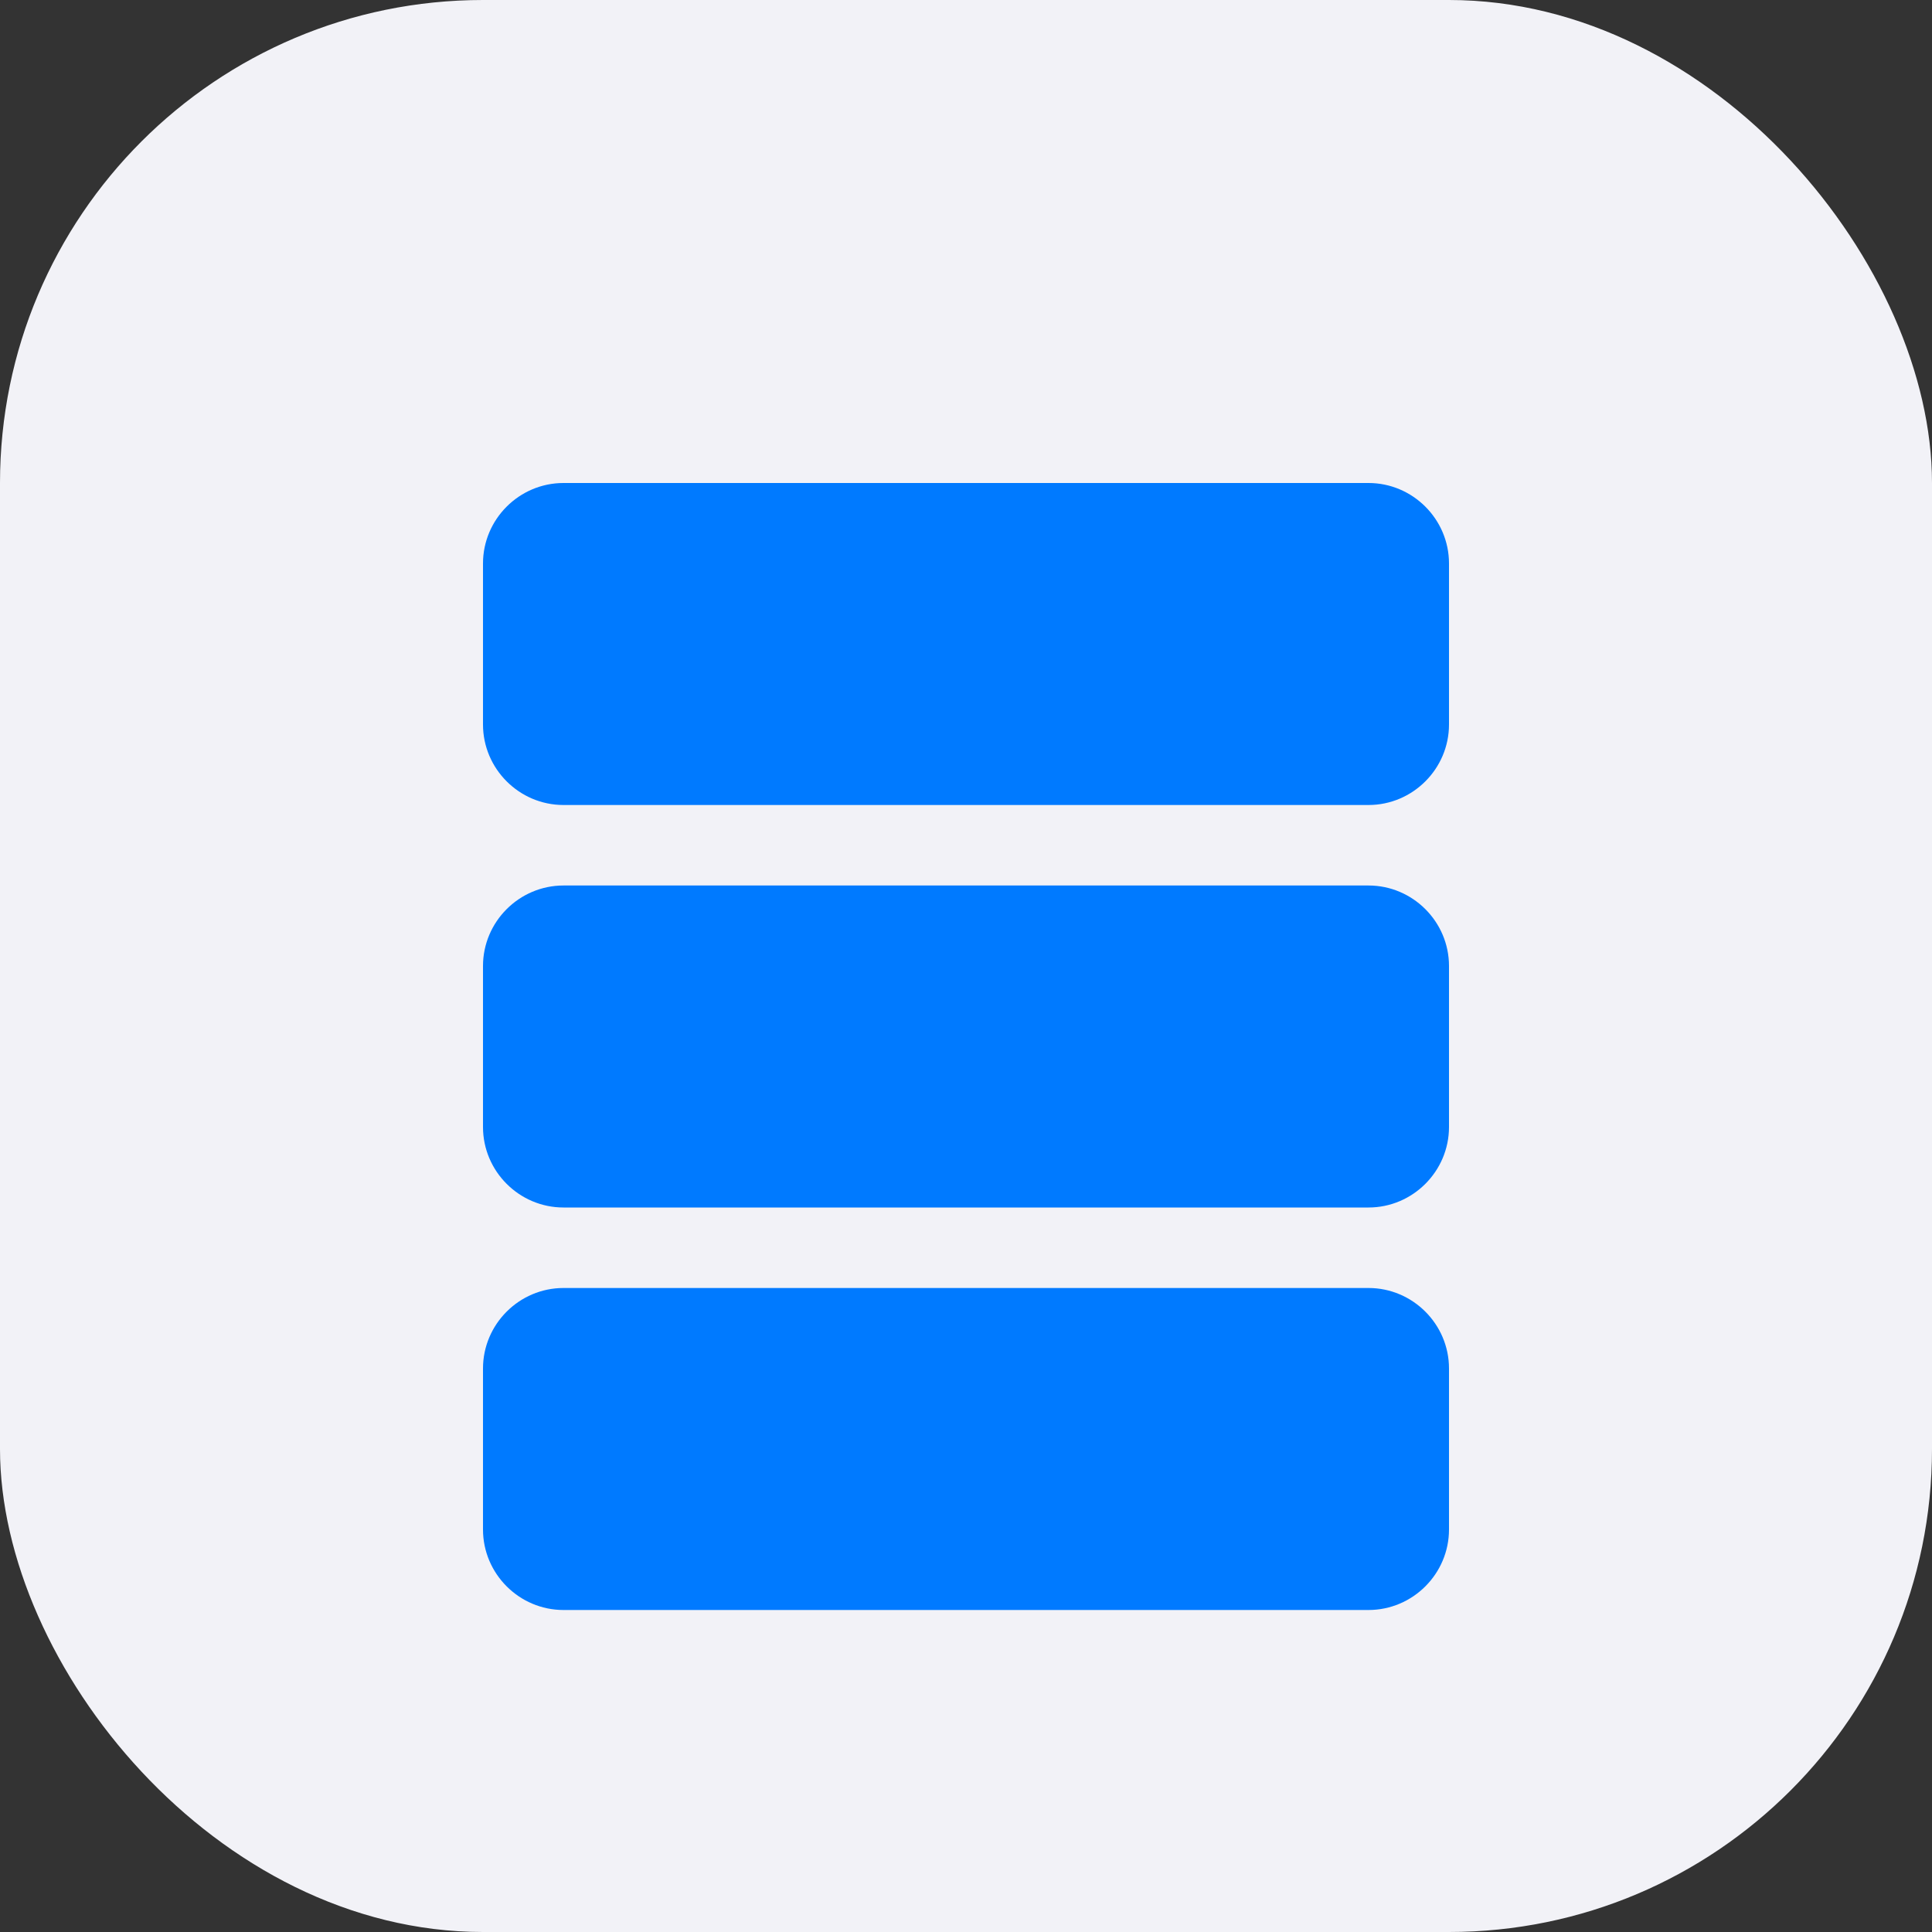
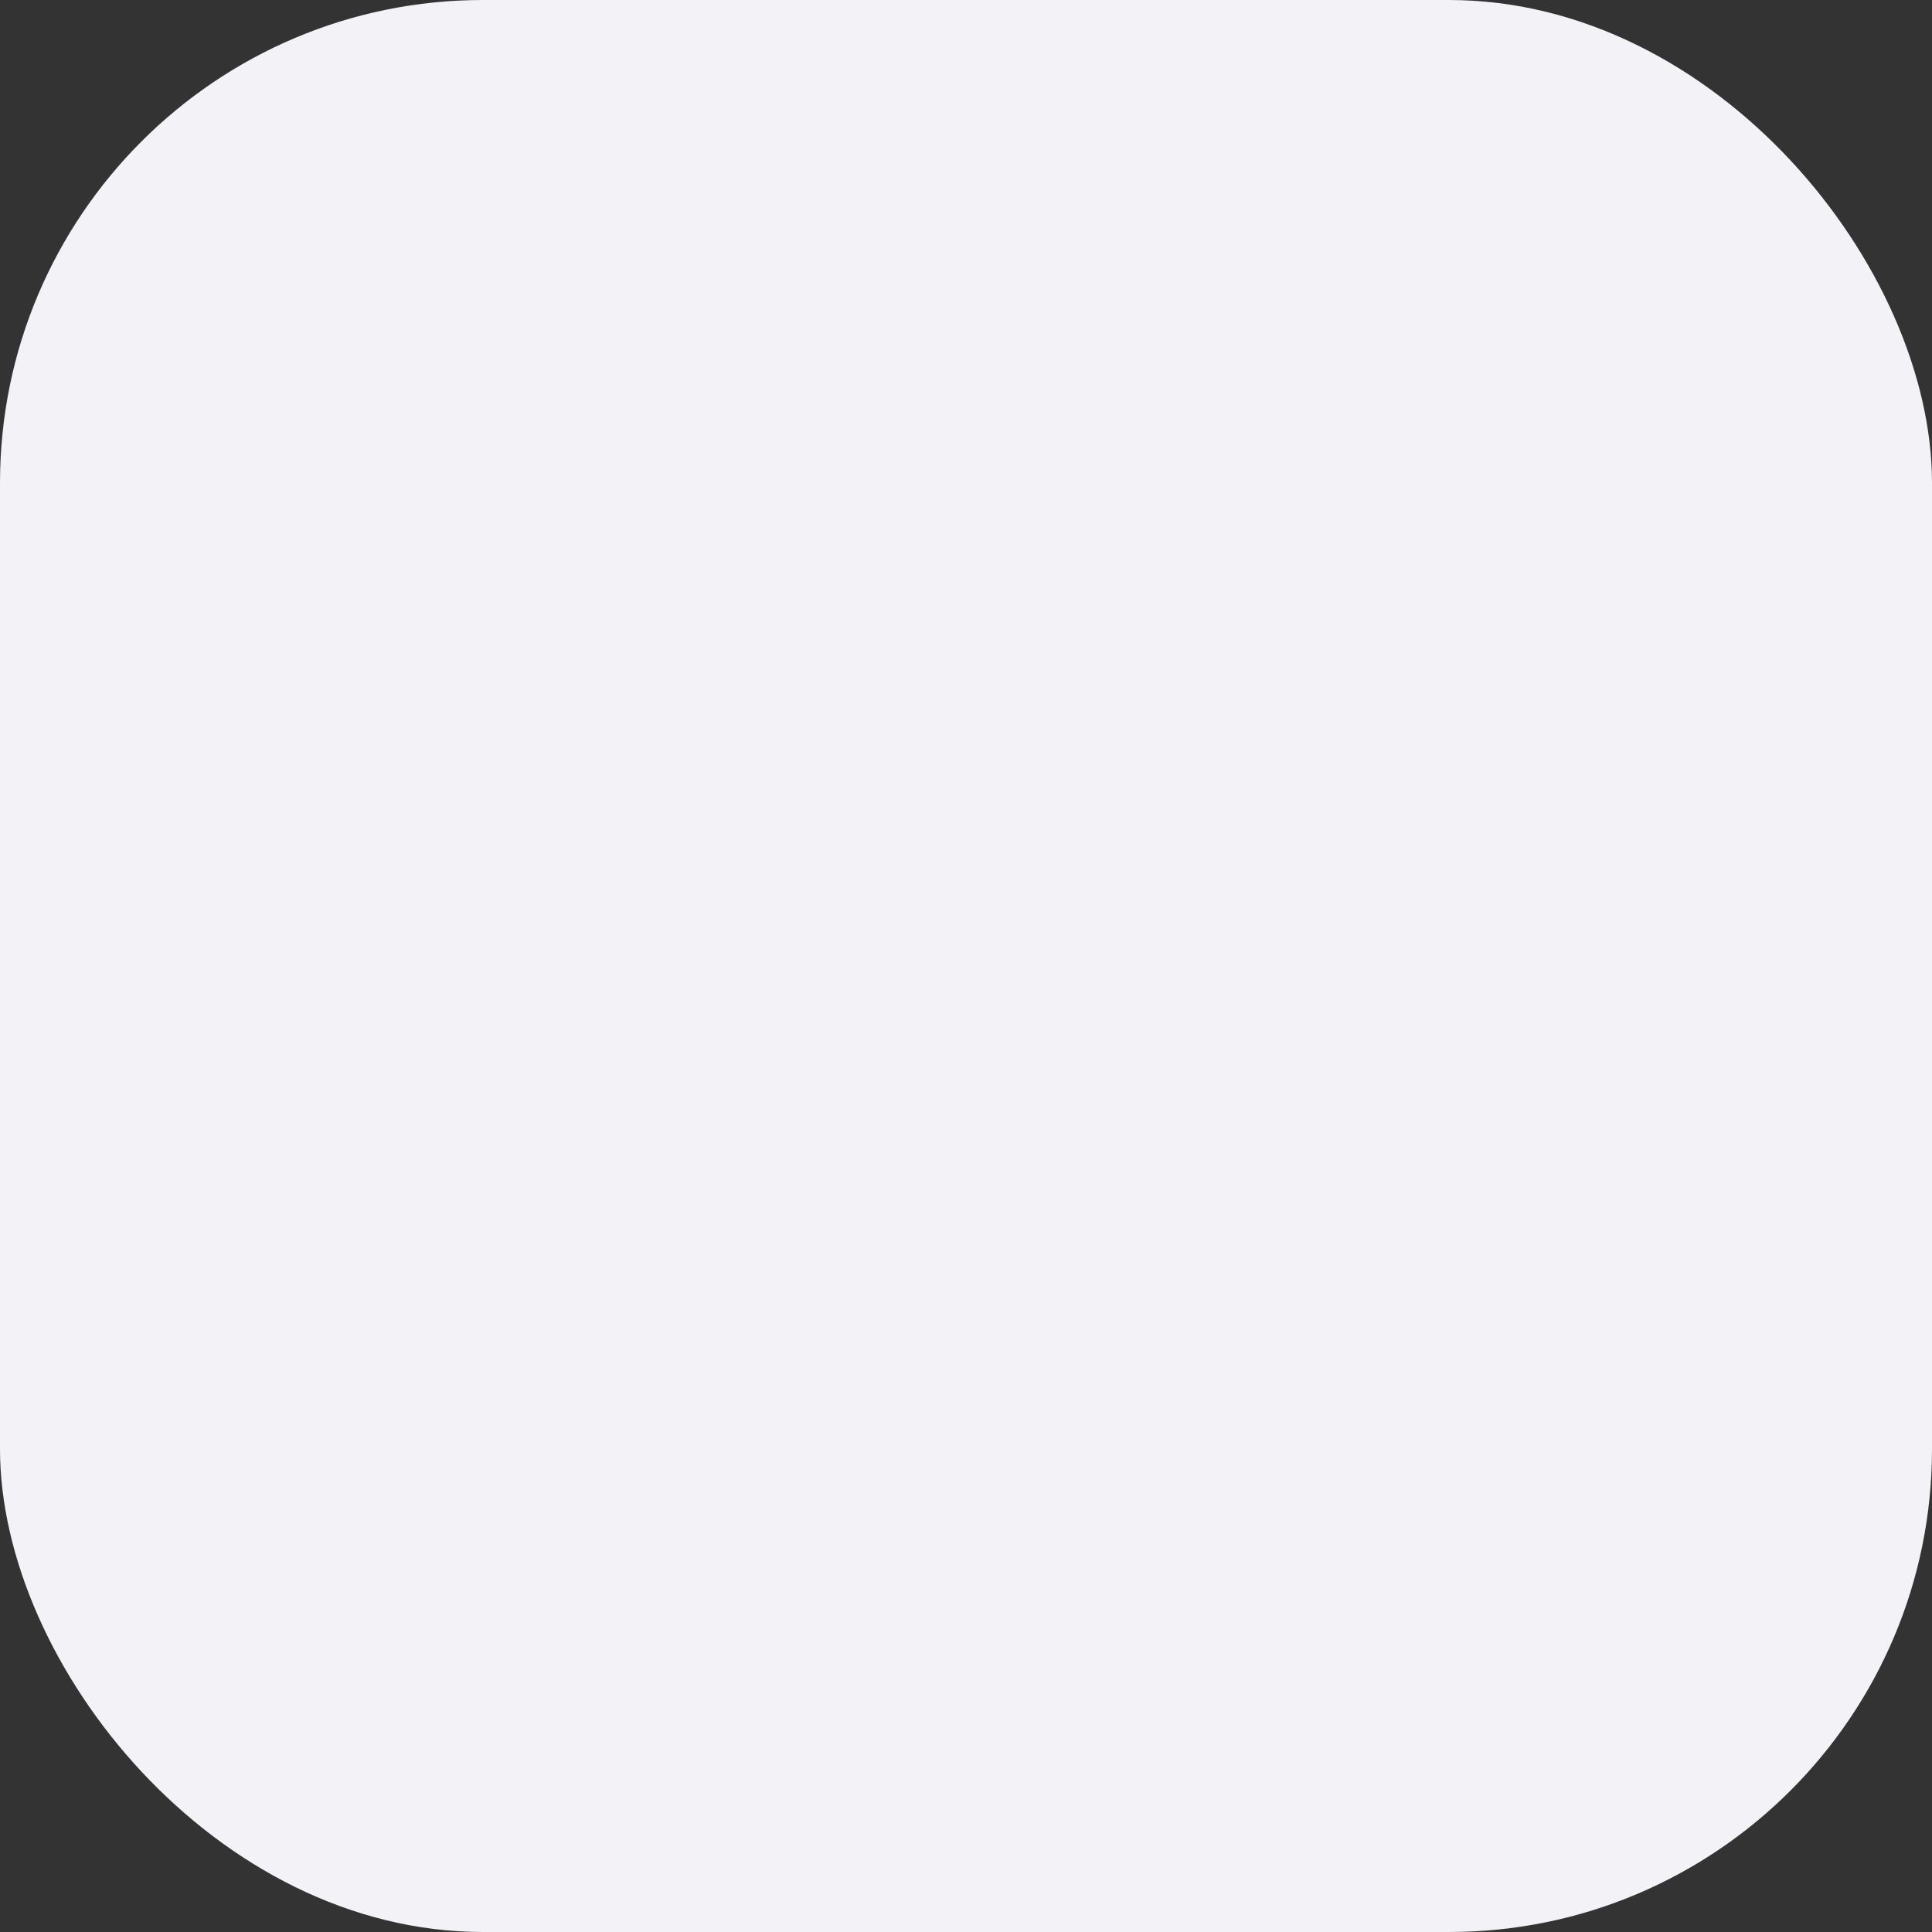
<svg xmlns="http://www.w3.org/2000/svg" width="48" height="48" viewBox="0 0 48 48" fill="none">
  <rect x="0" y="0" width="48" height="48" fill="#333333" stroke="none" />
  <rect width="48" height="48" rx="12" fill="#f2f2f7" />
-   <path d="M36 18c0 1.1-.9 2-2 2h-20c-1.1 0-2-.9-2-2v-4c0-1.1.9-2 2-2h20c1.1 0 2 .9 2 2v4zm0 10c0 1.1-.9 2-2 2h-20c-1.1 0-2-.9-2-2v-4c0-1.1.9-2 2-2h20c1.1 0 2 .9 2 2v4zm0 10c0 1.1-.9 2-2 2h-20c-1.1 0-2-.9-2-2v-4c0-1.1.9-2 2-2h20c1.1 0 2 .9 2 2v4z" fill="#007aff" />
</svg>